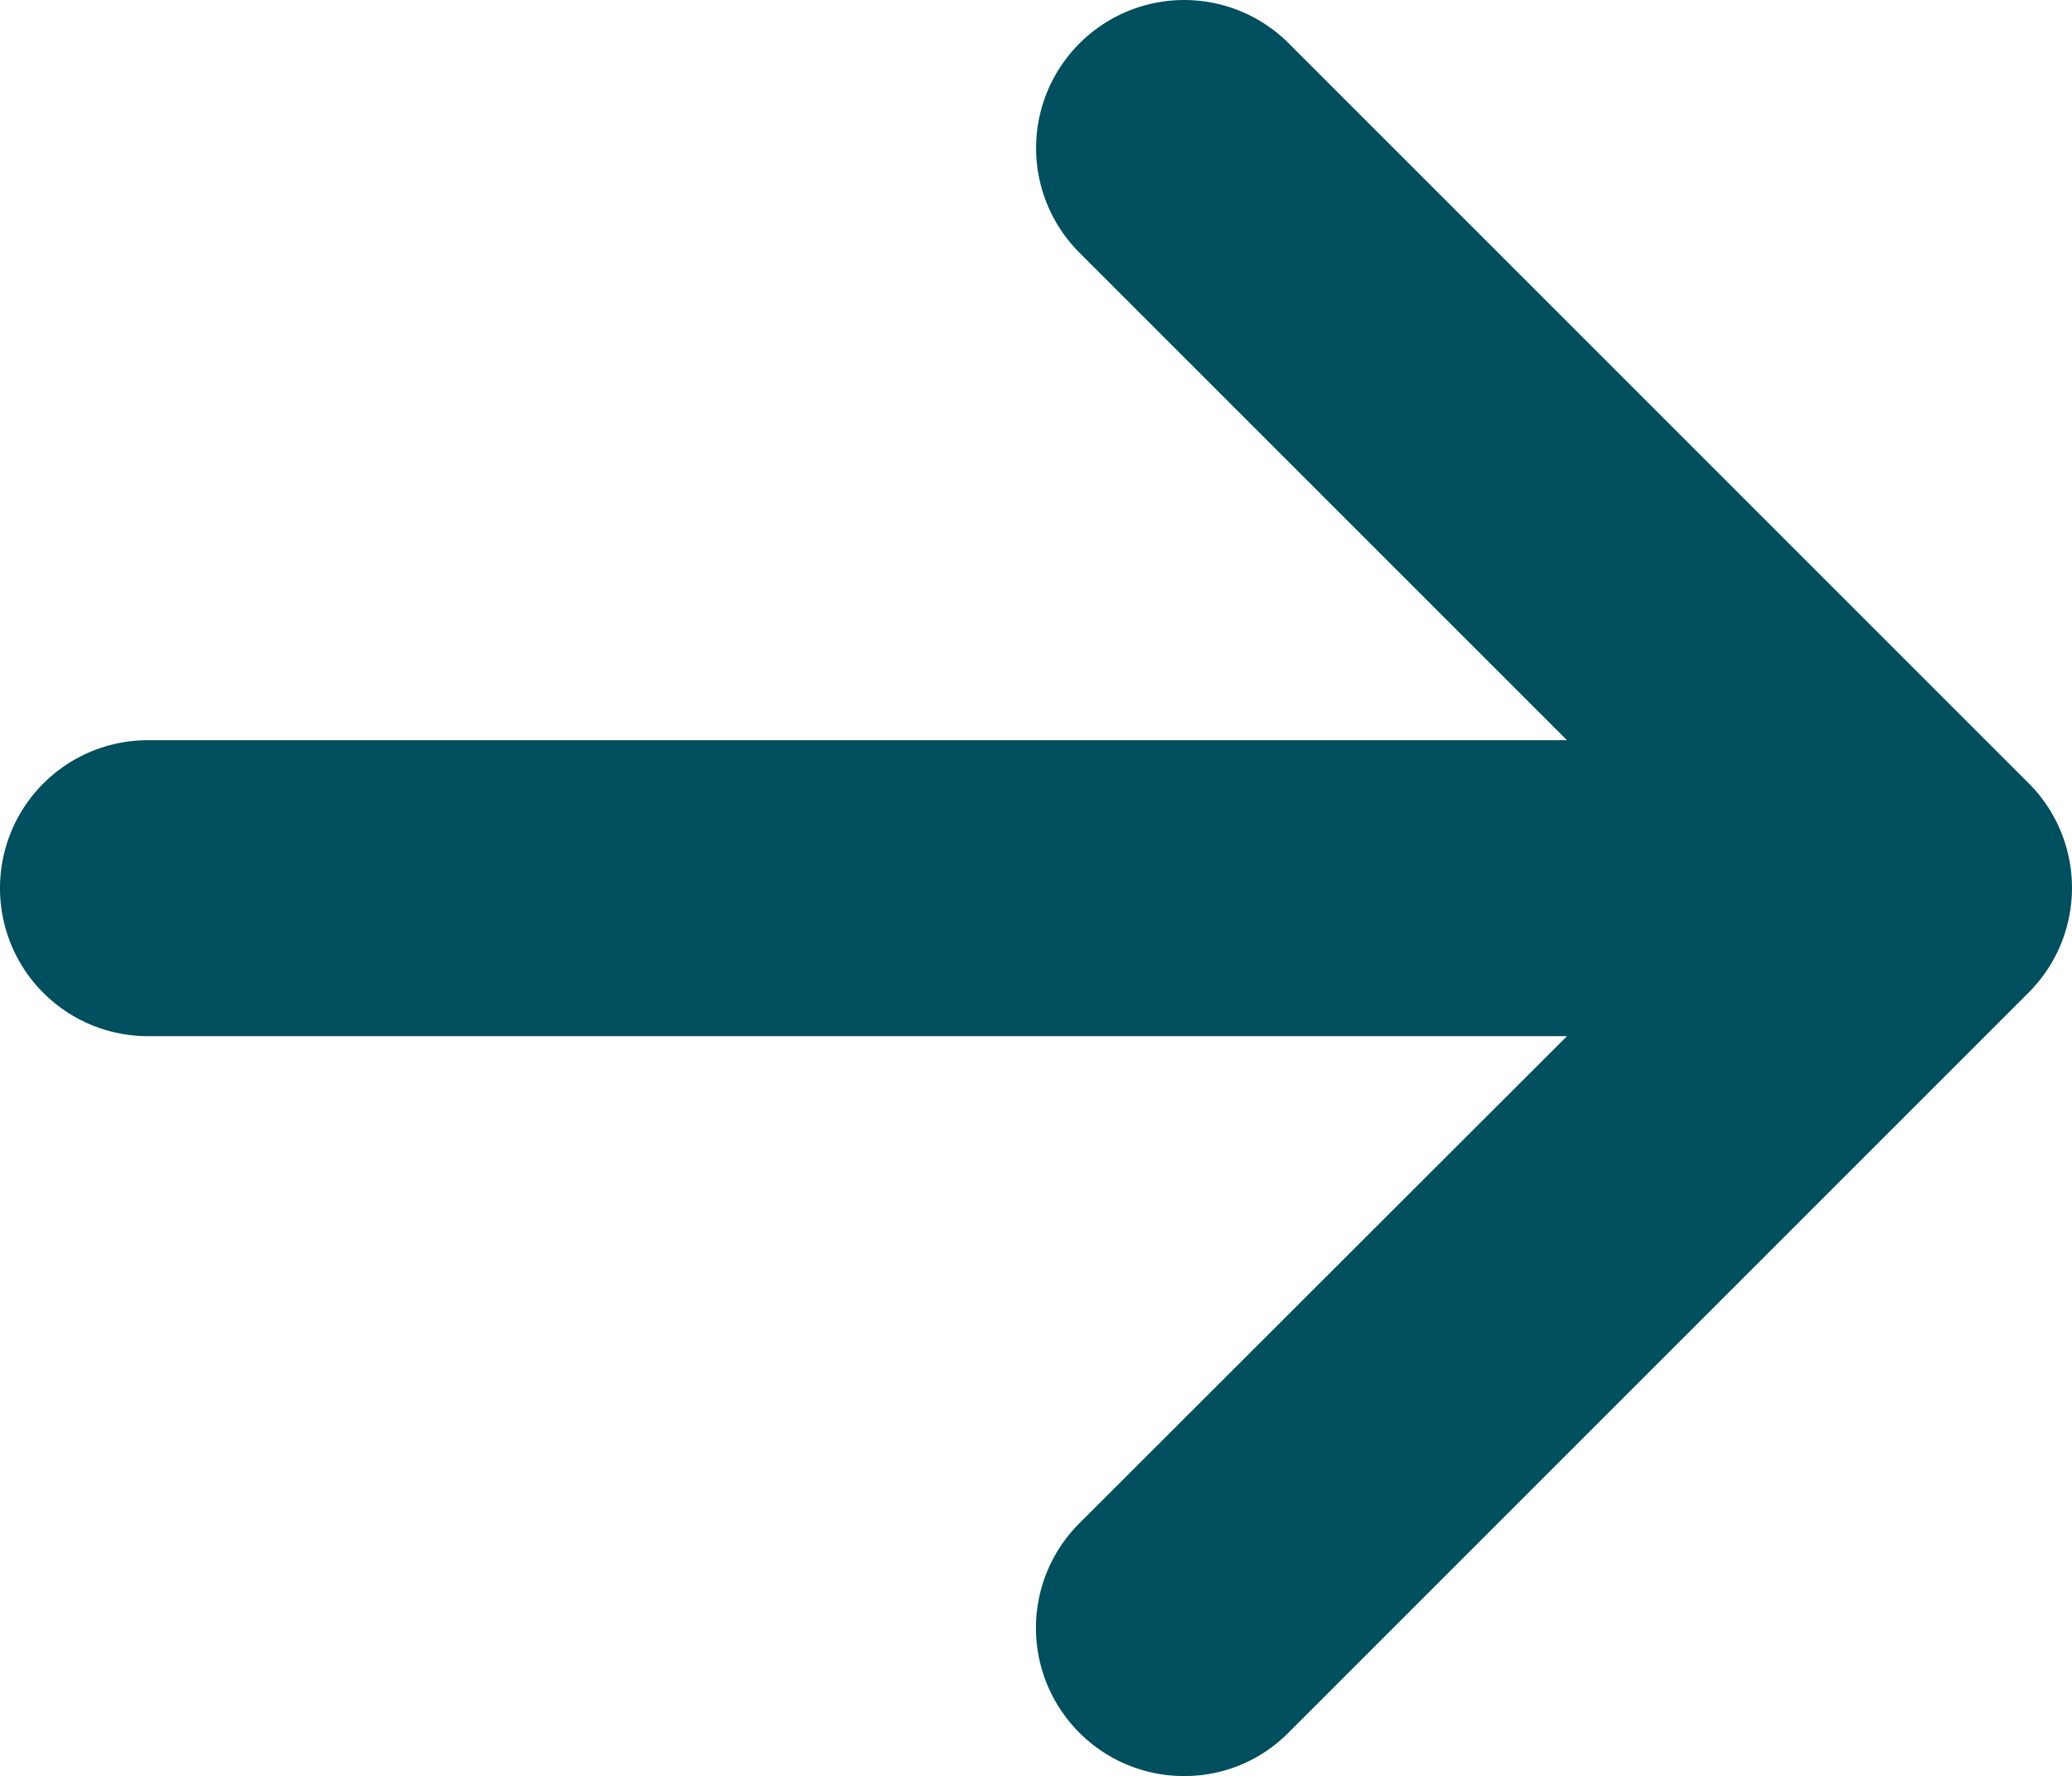
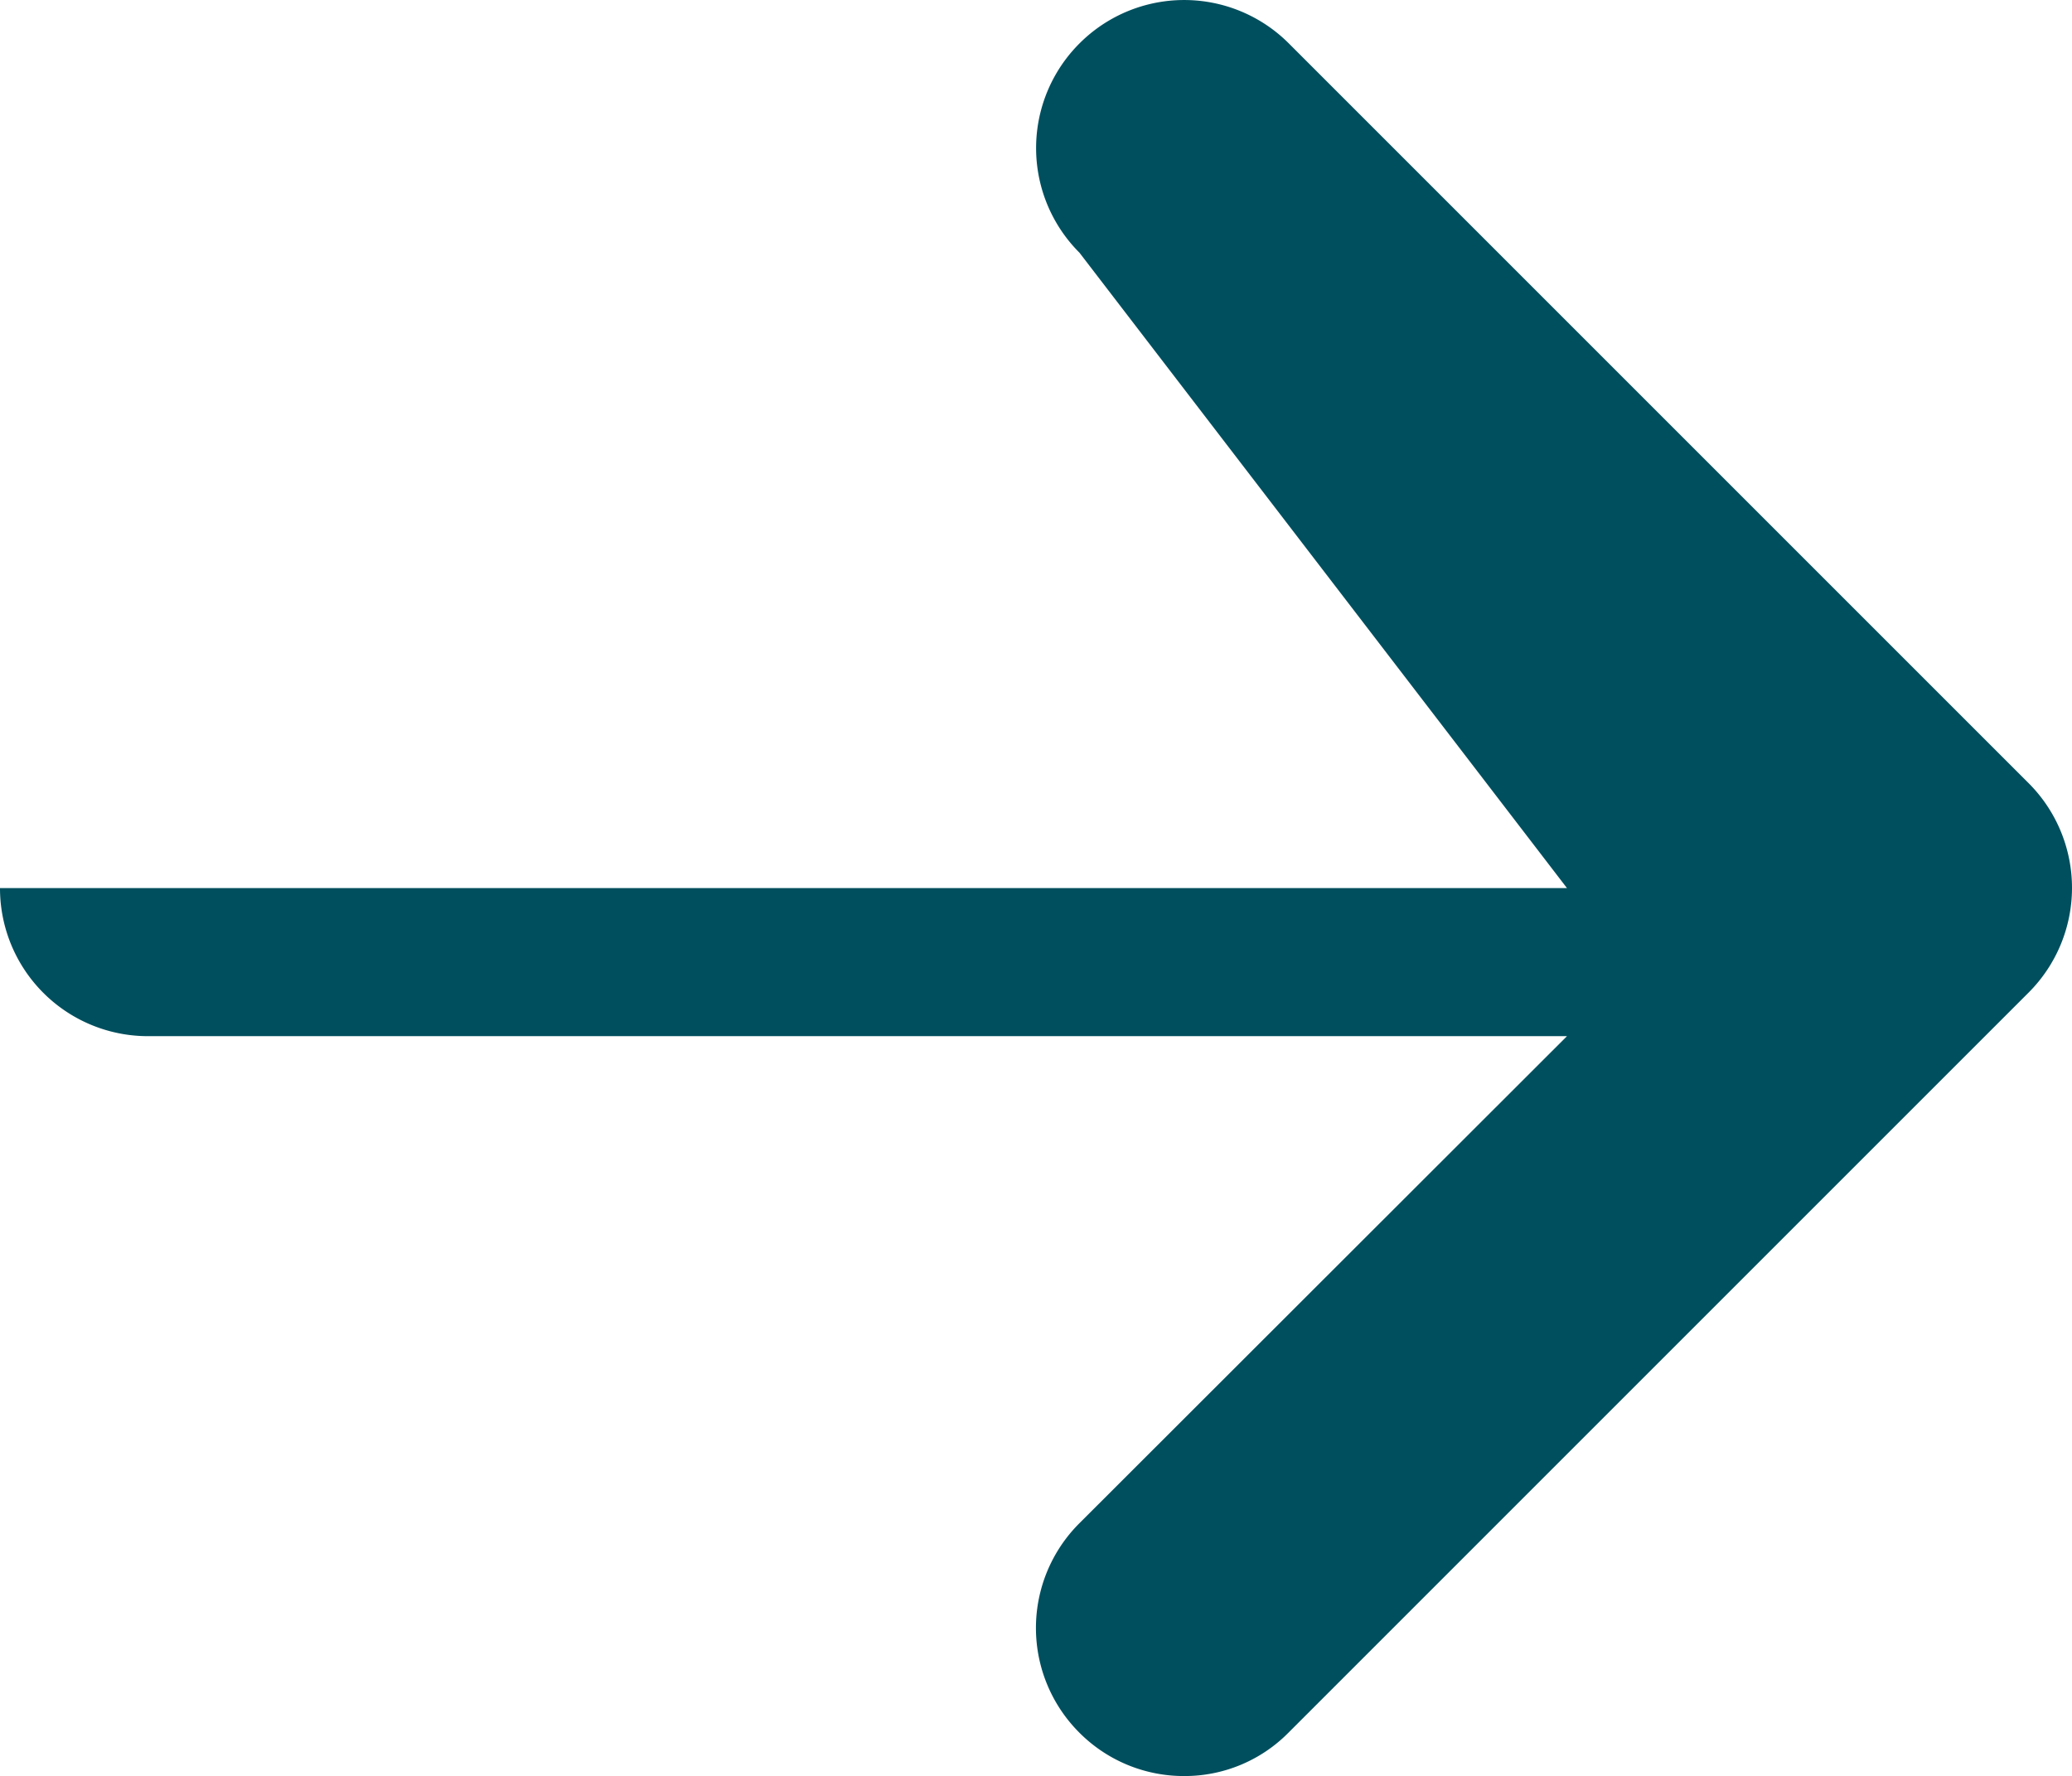
<svg xmlns="http://www.w3.org/2000/svg" width="13.125" height="11.251" viewBox="0 0 13.125 11.251">
-   <path id="Path_59315" data-name="Path 59315" d="M12.85-4.963,8.162-.275A.924.924,0,0,1,7.5,0a.933.933,0,0,1-.663-.275.937.937,0,0,1,0-1.326L9.926-4.687H.938A.937.937,0,0,1,0-5.625a.937.937,0,0,1,.937-.937H9.926L6.838-9.65a.937.937,0,0,1,0-1.326.937.937,0,0,1,1.326,0l4.688,4.688A.938.938,0,0,1,12.85-4.963Z" transform="translate(0 11.251)" fill="#004f5e" />
+   <path id="Path_59315" data-name="Path 59315" d="M12.85-4.963,8.162-.275A.924.924,0,0,1,7.5,0a.933.933,0,0,1-.663-.275.937.937,0,0,1,0-1.326L9.926-4.687H.938A.937.937,0,0,1,0-5.625H9.926L6.838-9.65a.937.937,0,0,1,0-1.326.937.937,0,0,1,1.326,0l4.688,4.688A.938.938,0,0,1,12.85-4.963Z" transform="translate(0 11.251)" fill="#004f5e" />
</svg>